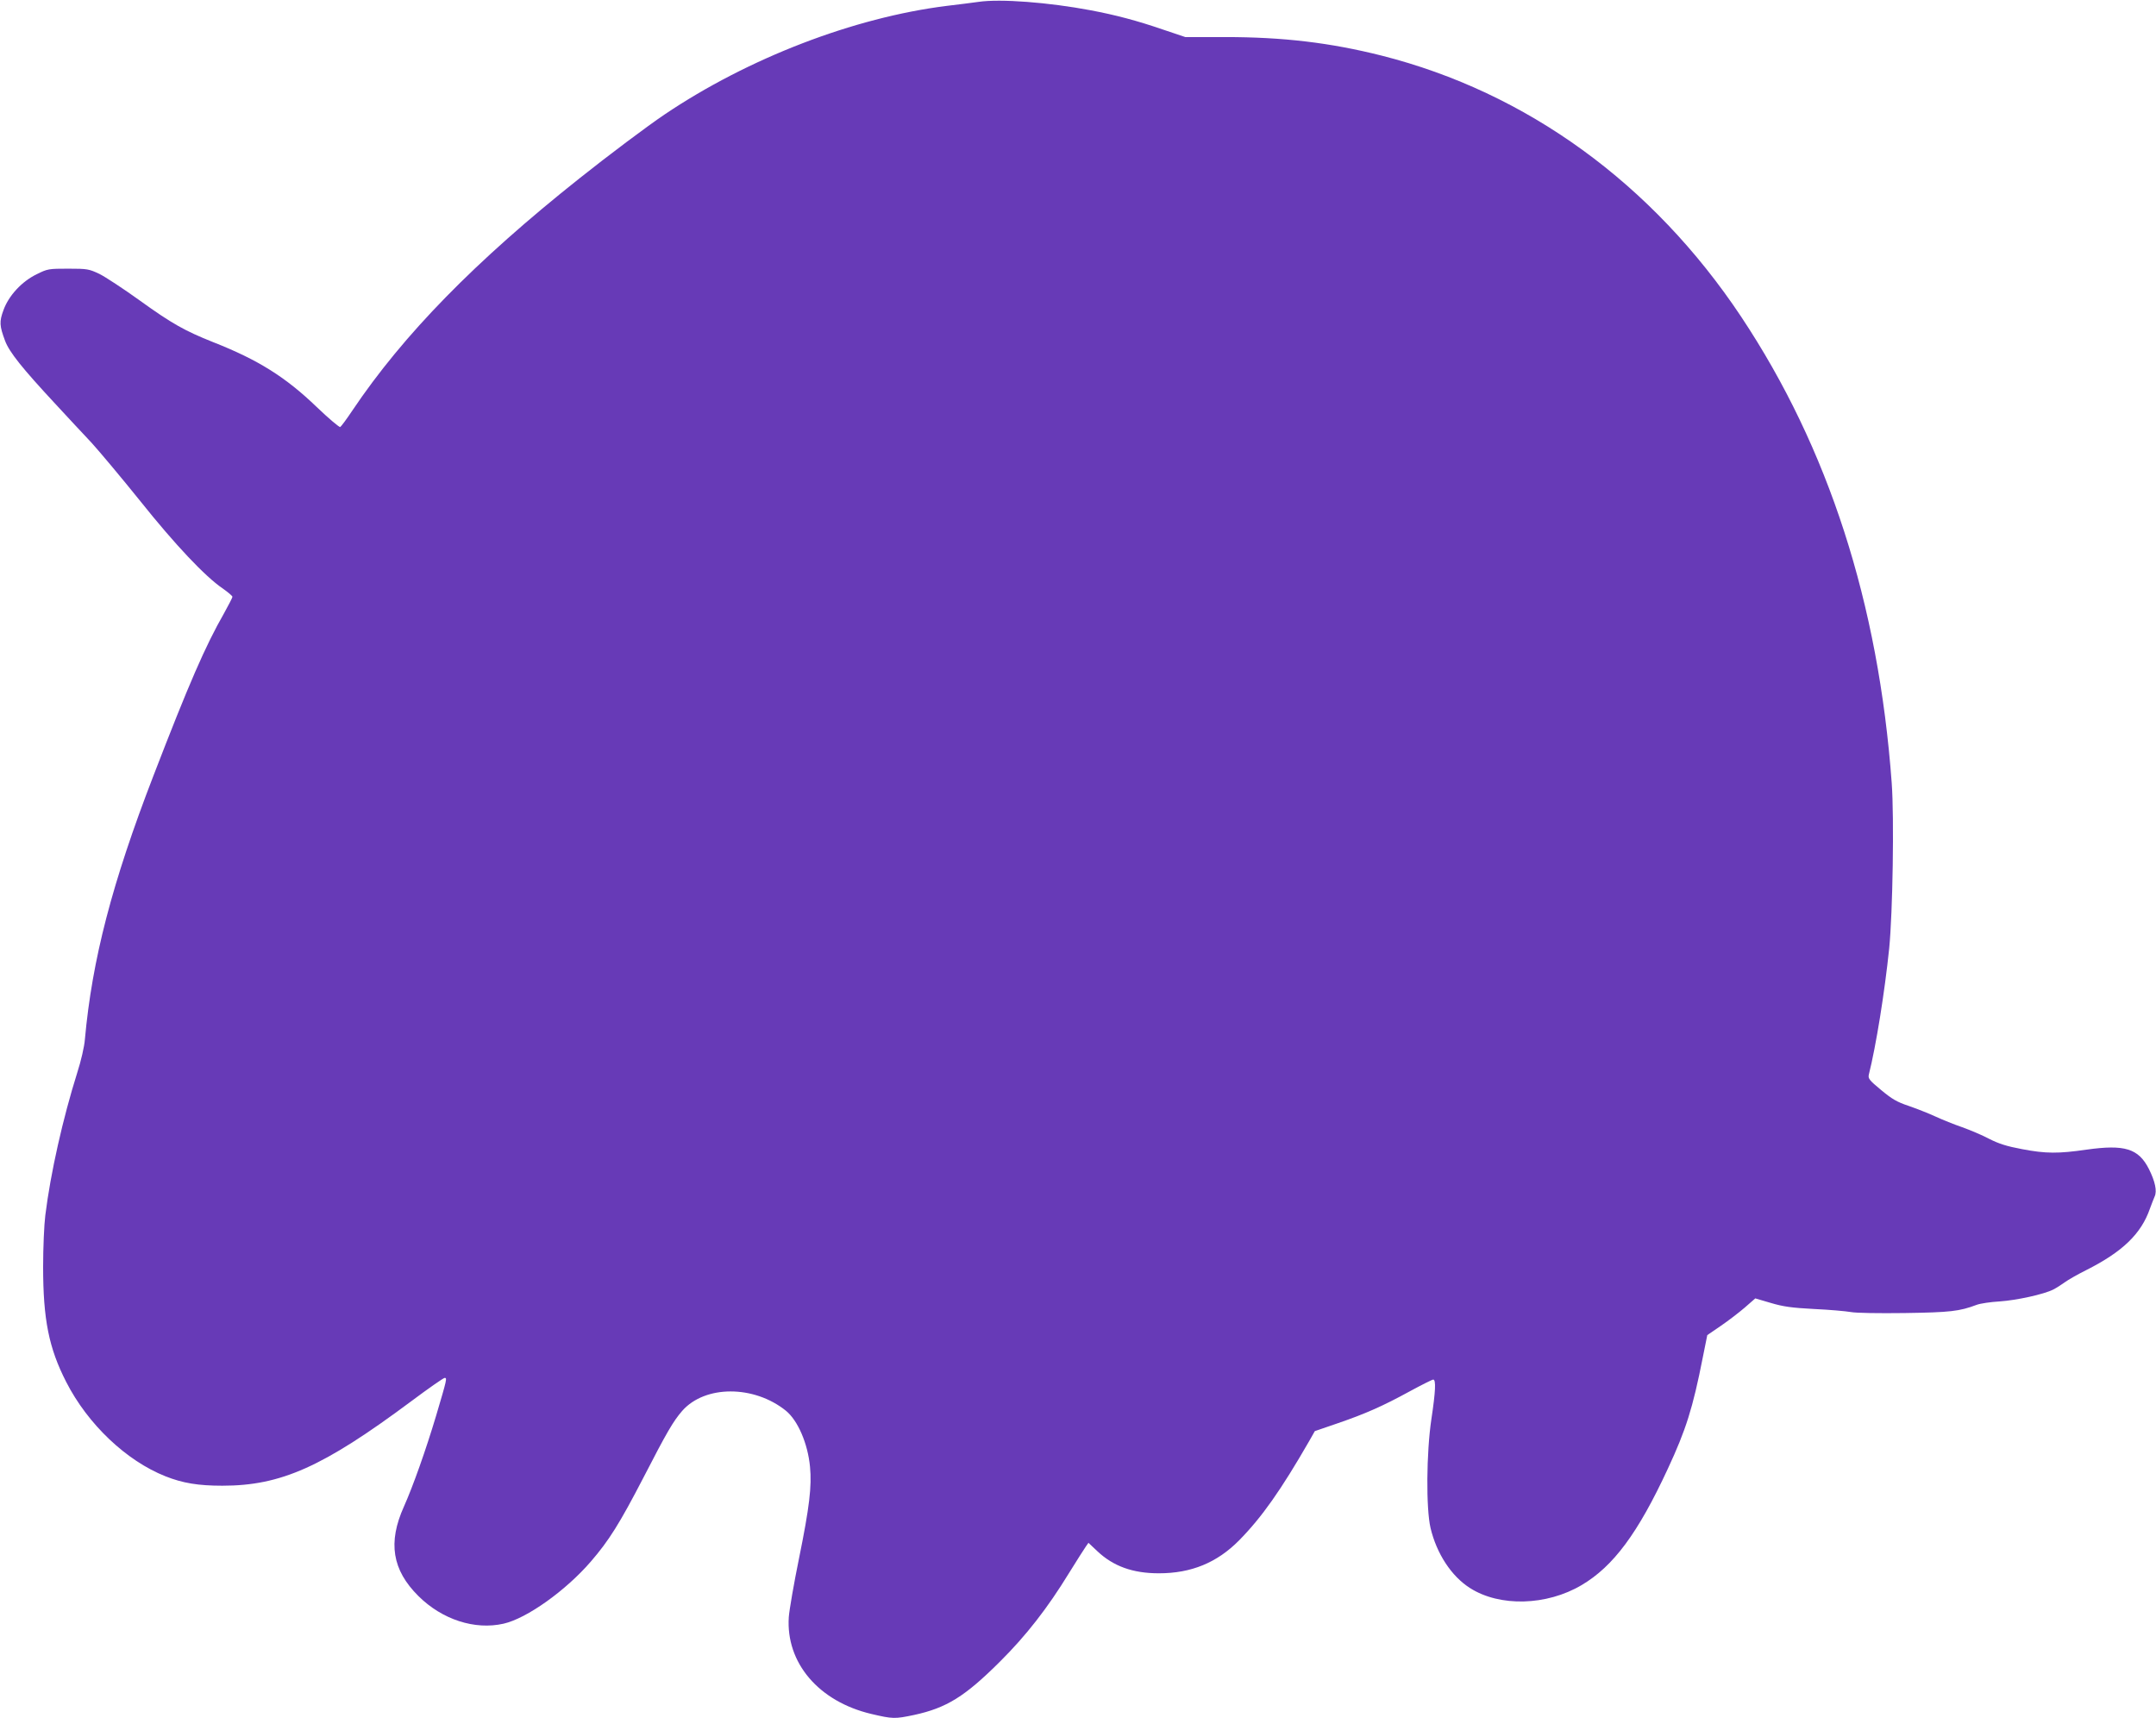
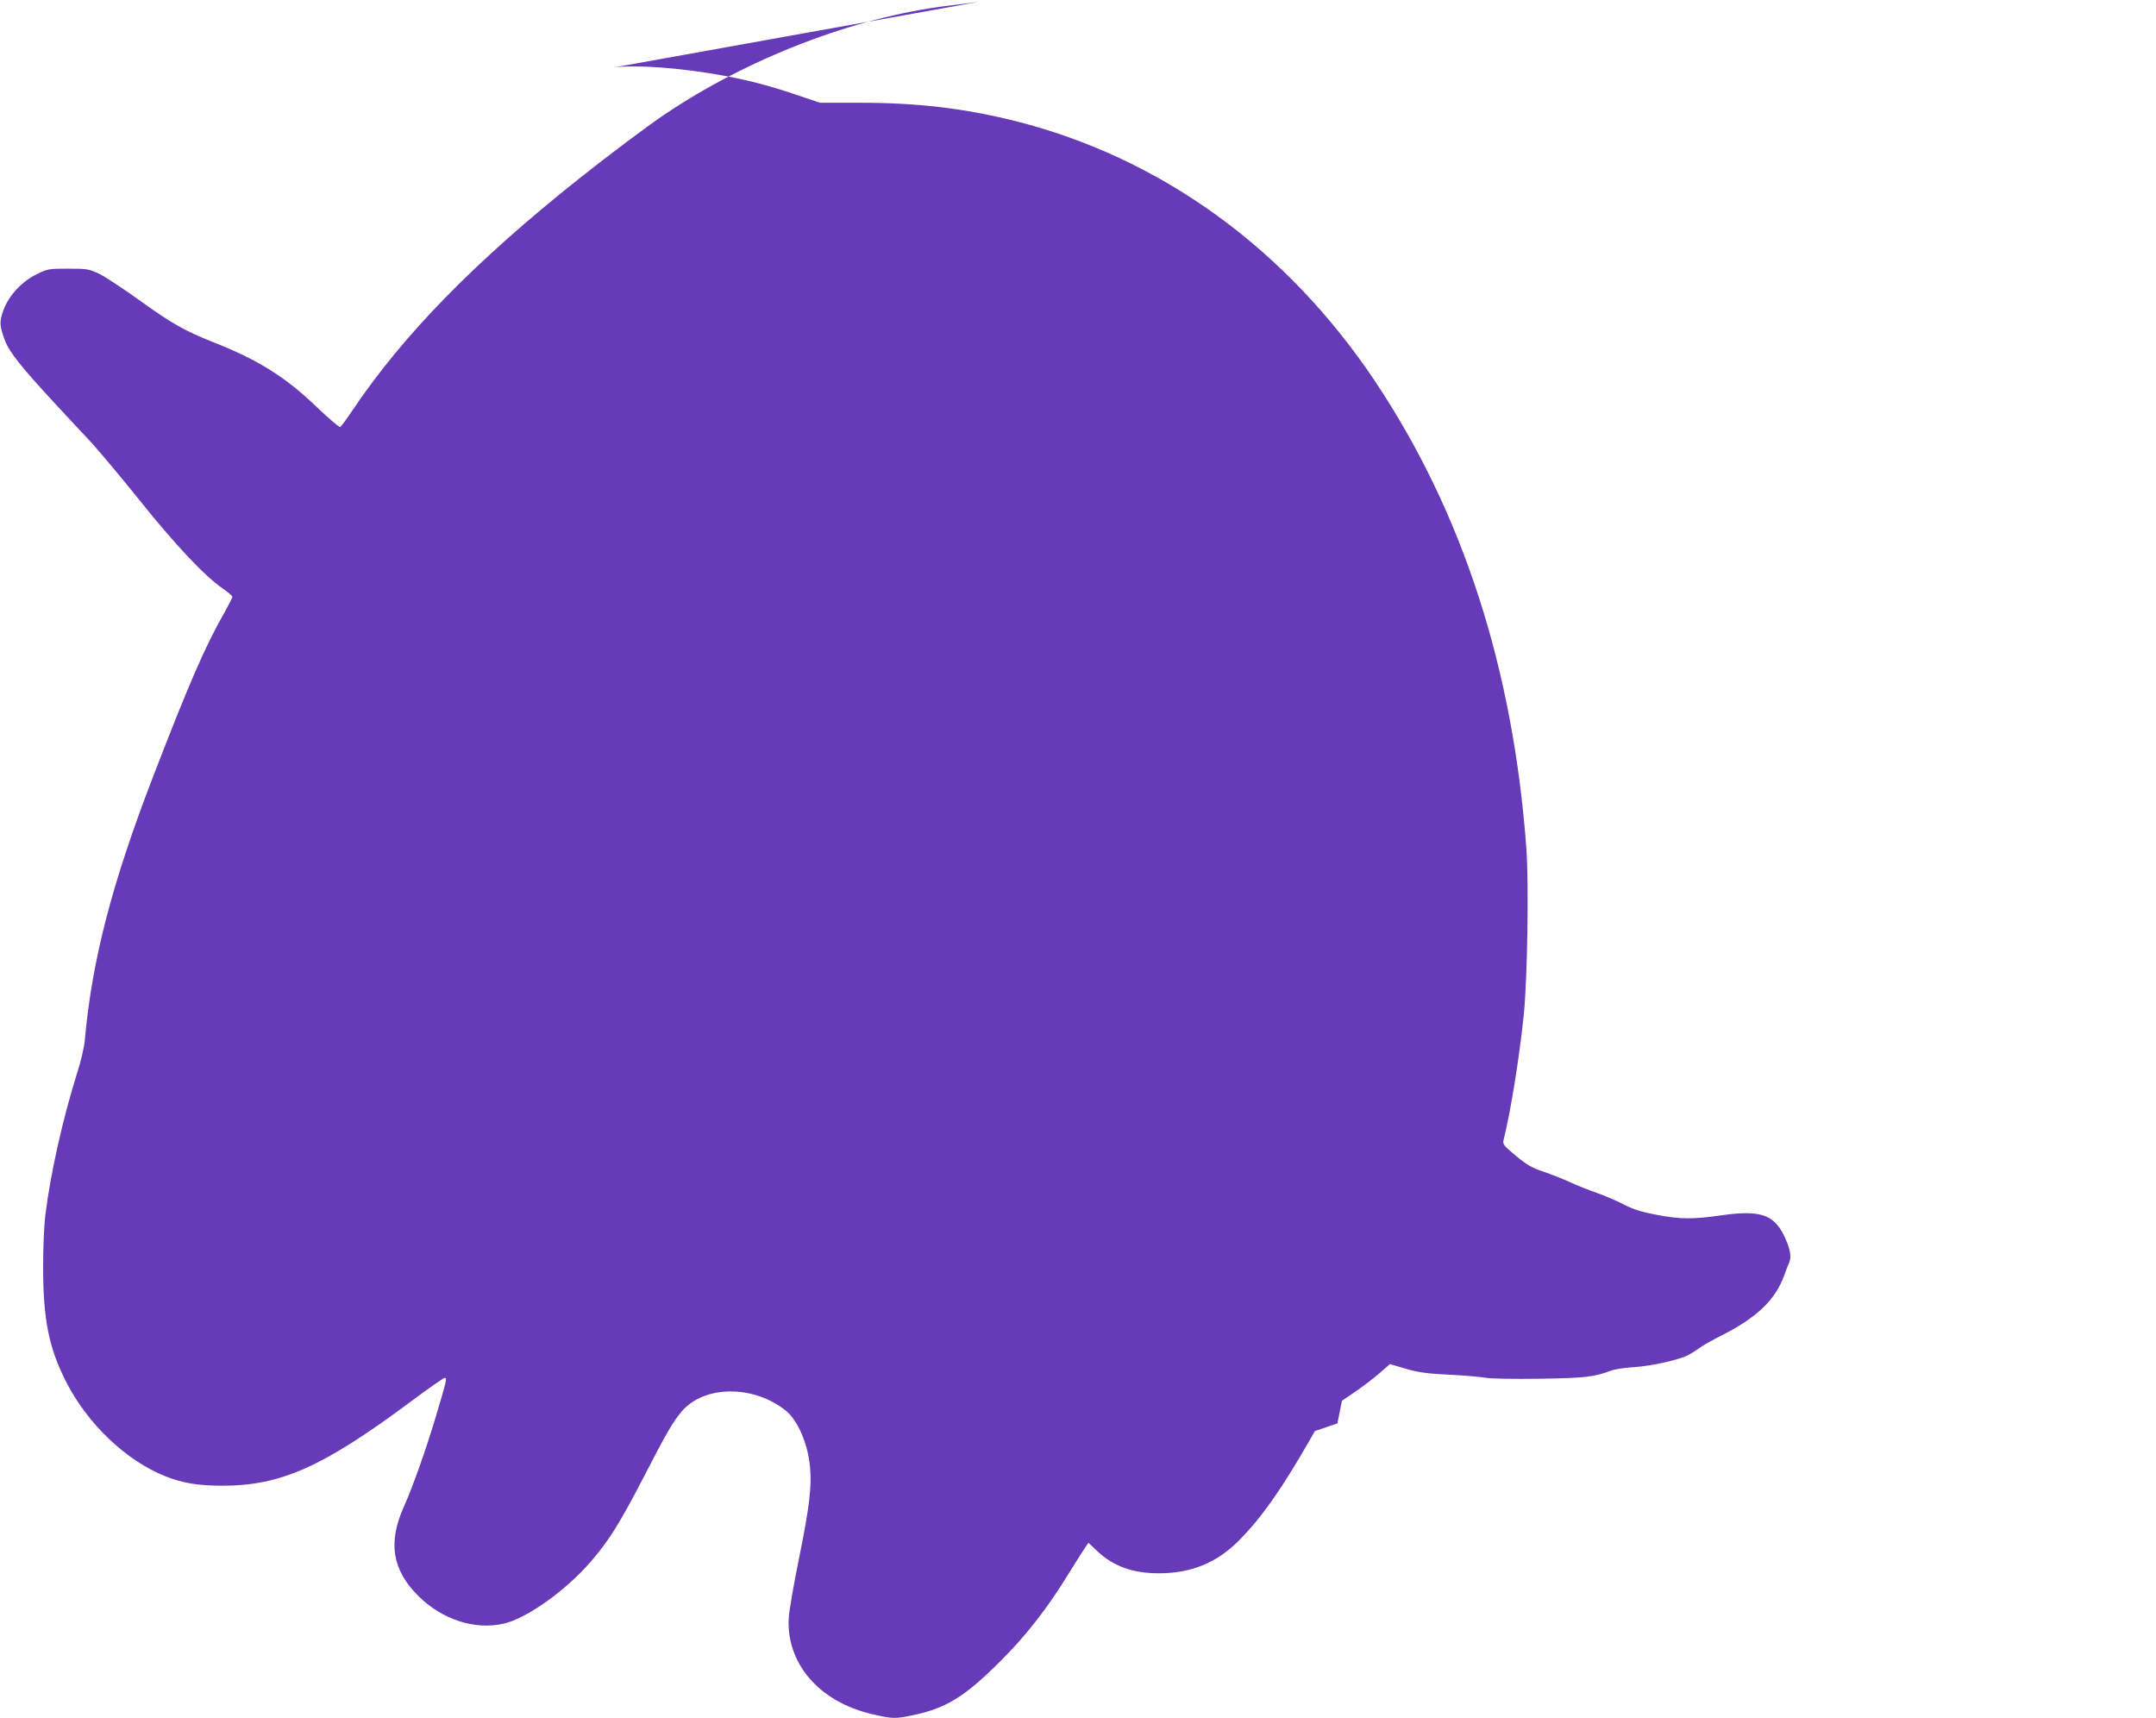
<svg xmlns="http://www.w3.org/2000/svg" version="1.0" width="1280pt" height="1020pt" viewBox="0 0 1280 1020" preserveAspectRatio="xMidYMid meet">
  <g transform="translate(0,1020) scale(0.1,-0.1)" fill="#673ab7" stroke="none">
-     <path d="M5810 10189 c-36 -5 -121 -16 -190 -24 -551 -69 -1178 -310 -1675 -645 -101 -68 -333 -242 -505 -379 -618 -491 -1045 -927 -1348 -1378 -34 -51 -66 -94 -72 -98 -5 -3 -68 50 -140 119 -185 178 -348 280 -615 385 -168 67 -245 110 -435 247 -96 69 -204 140 -240 158 -62 29 -71 31 -185 31 -116 0 -123 -1 -187 -33 -89 -43 -166 -127 -197 -212 -26 -70 -24 -94 9 -183 25 -67 101 -162 297 -373 70 -76 168 -181 217 -233 48 -53 178 -208 289 -346 206 -258 386 -449 490 -519 31 -22 57 -44 57 -49 0 -5 -23 -49 -50 -98 -110 -192 -209 -419 -419 -964 -246 -637 -364 -1092 -407 -1565 -3 -42 -23 -129 -46 -200 -84 -267 -158 -593 -189 -845 -7 -55 -13 -192 -13 -305 0 -313 34 -483 137 -684 128 -251 357 -468 589 -560 103 -41 196 -56 338 -56 348 0 597 111 1121 501 103 77 192 139 199 139 15 0 14 -6 -51 -225 -61 -204 -137 -418 -191 -539 -96 -213 -70 -376 86 -531 141 -140 335 -203 506 -164 137 31 369 196 518 369 107 124 170 224 313 500 138 268 176 333 229 394 135 154 426 154 616 1 71 -58 130 -195 143 -333 11 -115 -3 -237 -65 -542 -31 -151 -58 -309 -61 -350 -18 -271 177 -501 490 -575 128 -30 139 -30 254 -6 193 42 301 109 509 316 156 155 283 318 411 527 45 73 90 143 99 156 l16 23 52 -49 c95 -90 211 -132 366 -132 193 0 345 63 476 195 135 137 249 299 416 589 l34 60 134 46 c169 58 270 103 431 191 70 38 132 69 138 69 17 0 14 -69 -11 -235 -30 -201 -32 -531 -5 -646 36 -152 124 -287 235 -357 176 -112 454 -105 662 18 188 111 334 307 512 691 107 230 148 359 207 659 l27 134 79 54 c44 30 108 79 143 109 l63 55 92 -27 c74 -22 124 -29 257 -36 91 -4 189 -13 218 -18 30 -6 169 -8 320 -6 269 4 325 10 428 49 22 8 83 17 136 20 101 7 262 42 319 71 19 10 49 29 68 43 19 14 75 46 125 71 217 109 328 216 380 366 10 28 23 60 28 72 15 32 3 89 -34 163 -62 122 -144 147 -371 115 -166 -24 -241 -24 -382 3 -91 17 -138 32 -195 61 -41 22 -113 52 -160 69 -47 16 -119 45 -160 64 -41 19 -113 47 -159 63 -69 23 -98 40 -163 94 -70 58 -78 68 -73 91 43 171 94 489 121 750 21 214 30 774 15 981 -78 1068 -376 1990 -894 2769 -526 790 -1273 1332 -2135 1550 -306 77 -585 110 -929 110 l-236 0 -131 44 c-157 54 -283 87 -431 115 -249 47 -536 69 -665 50z" />
+     <path d="M5810 10189 c-36 -5 -121 -16 -190 -24 -551 -69 -1178 -310 -1675 -645 -101 -68 -333 -242 -505 -379 -618 -491 -1045 -927 -1348 -1378 -34 -51 -66 -94 -72 -98 -5 -3 -68 50 -140 119 -185 178 -348 280 -615 385 -168 67 -245 110 -435 247 -96 69 -204 140 -240 158 -62 29 -71 31 -185 31 -116 0 -123 -1 -187 -33 -89 -43 -166 -127 -197 -212 -26 -70 -24 -94 9 -183 25 -67 101 -162 297 -373 70 -76 168 -181 217 -233 48 -53 178 -208 289 -346 206 -258 386 -449 490 -519 31 -22 57 -44 57 -49 0 -5 -23 -49 -50 -98 -110 -192 -209 -419 -419 -964 -246 -637 -364 -1092 -407 -1565 -3 -42 -23 -129 -46 -200 -84 -267 -158 -593 -189 -845 -7 -55 -13 -192 -13 -305 0 -313 34 -483 137 -684 128 -251 357 -468 589 -560 103 -41 196 -56 338 -56 348 0 597 111 1121 501 103 77 192 139 199 139 15 0 14 -6 -51 -225 -61 -204 -137 -418 -191 -539 -96 -213 -70 -376 86 -531 141 -140 335 -203 506 -164 137 31 369 196 518 369 107 124 170 224 313 500 138 268 176 333 229 394 135 154 426 154 616 1 71 -58 130 -195 143 -333 11 -115 -3 -237 -65 -542 -31 -151 -58 -309 -61 -350 -18 -271 177 -501 490 -575 128 -30 139 -30 254 -6 193 42 301 109 509 316 156 155 283 318 411 527 45 73 90 143 99 156 l16 23 52 -49 c95 -90 211 -132 366 -132 193 0 345 63 476 195 135 137 249 299 416 589 l34 60 134 46 l27 134 79 54 c44 30 108 79 143 109 l63 55 92 -27 c74 -22 124 -29 257 -36 91 -4 189 -13 218 -18 30 -6 169 -8 320 -6 269 4 325 10 428 49 22 8 83 17 136 20 101 7 262 42 319 71 19 10 49 29 68 43 19 14 75 46 125 71 217 109 328 216 380 366 10 28 23 60 28 72 15 32 3 89 -34 163 -62 122 -144 147 -371 115 -166 -24 -241 -24 -382 3 -91 17 -138 32 -195 61 -41 22 -113 52 -160 69 -47 16 -119 45 -160 64 -41 19 -113 47 -159 63 -69 23 -98 40 -163 94 -70 58 -78 68 -73 91 43 171 94 489 121 750 21 214 30 774 15 981 -78 1068 -376 1990 -894 2769 -526 790 -1273 1332 -2135 1550 -306 77 -585 110 -929 110 l-236 0 -131 44 c-157 54 -283 87 -431 115 -249 47 -536 69 -665 50z" />
  </g>
</svg>